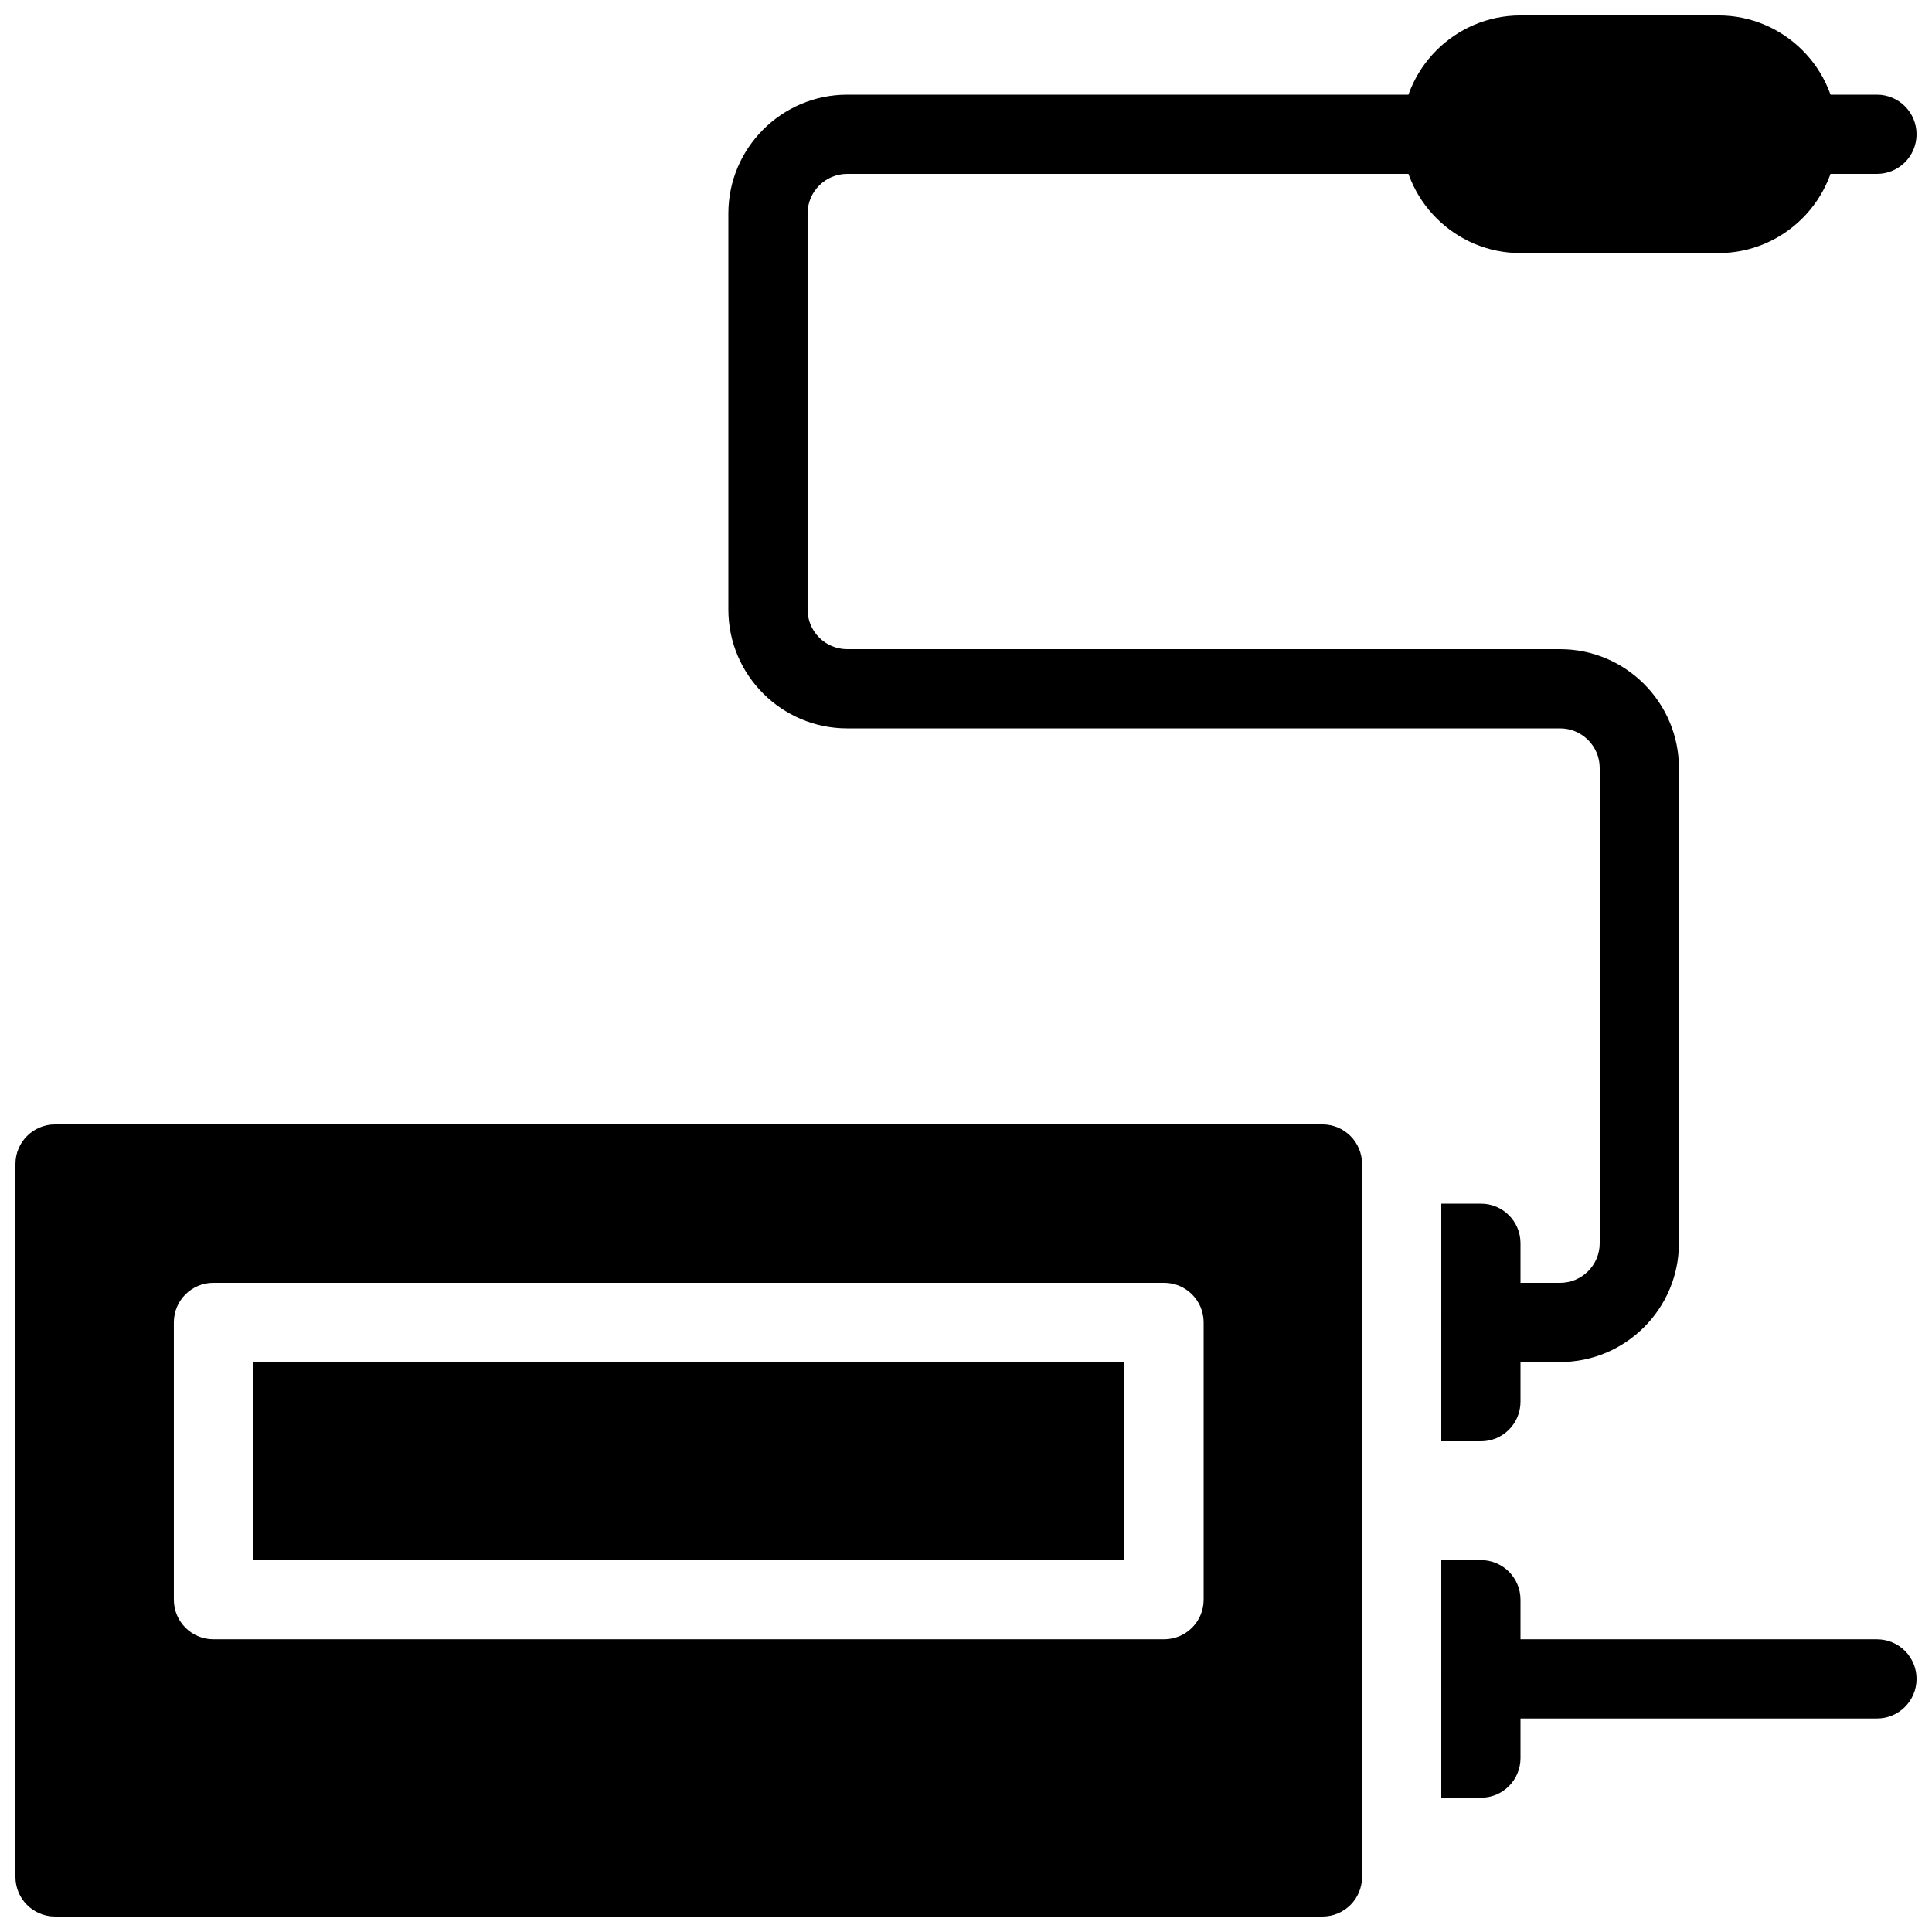
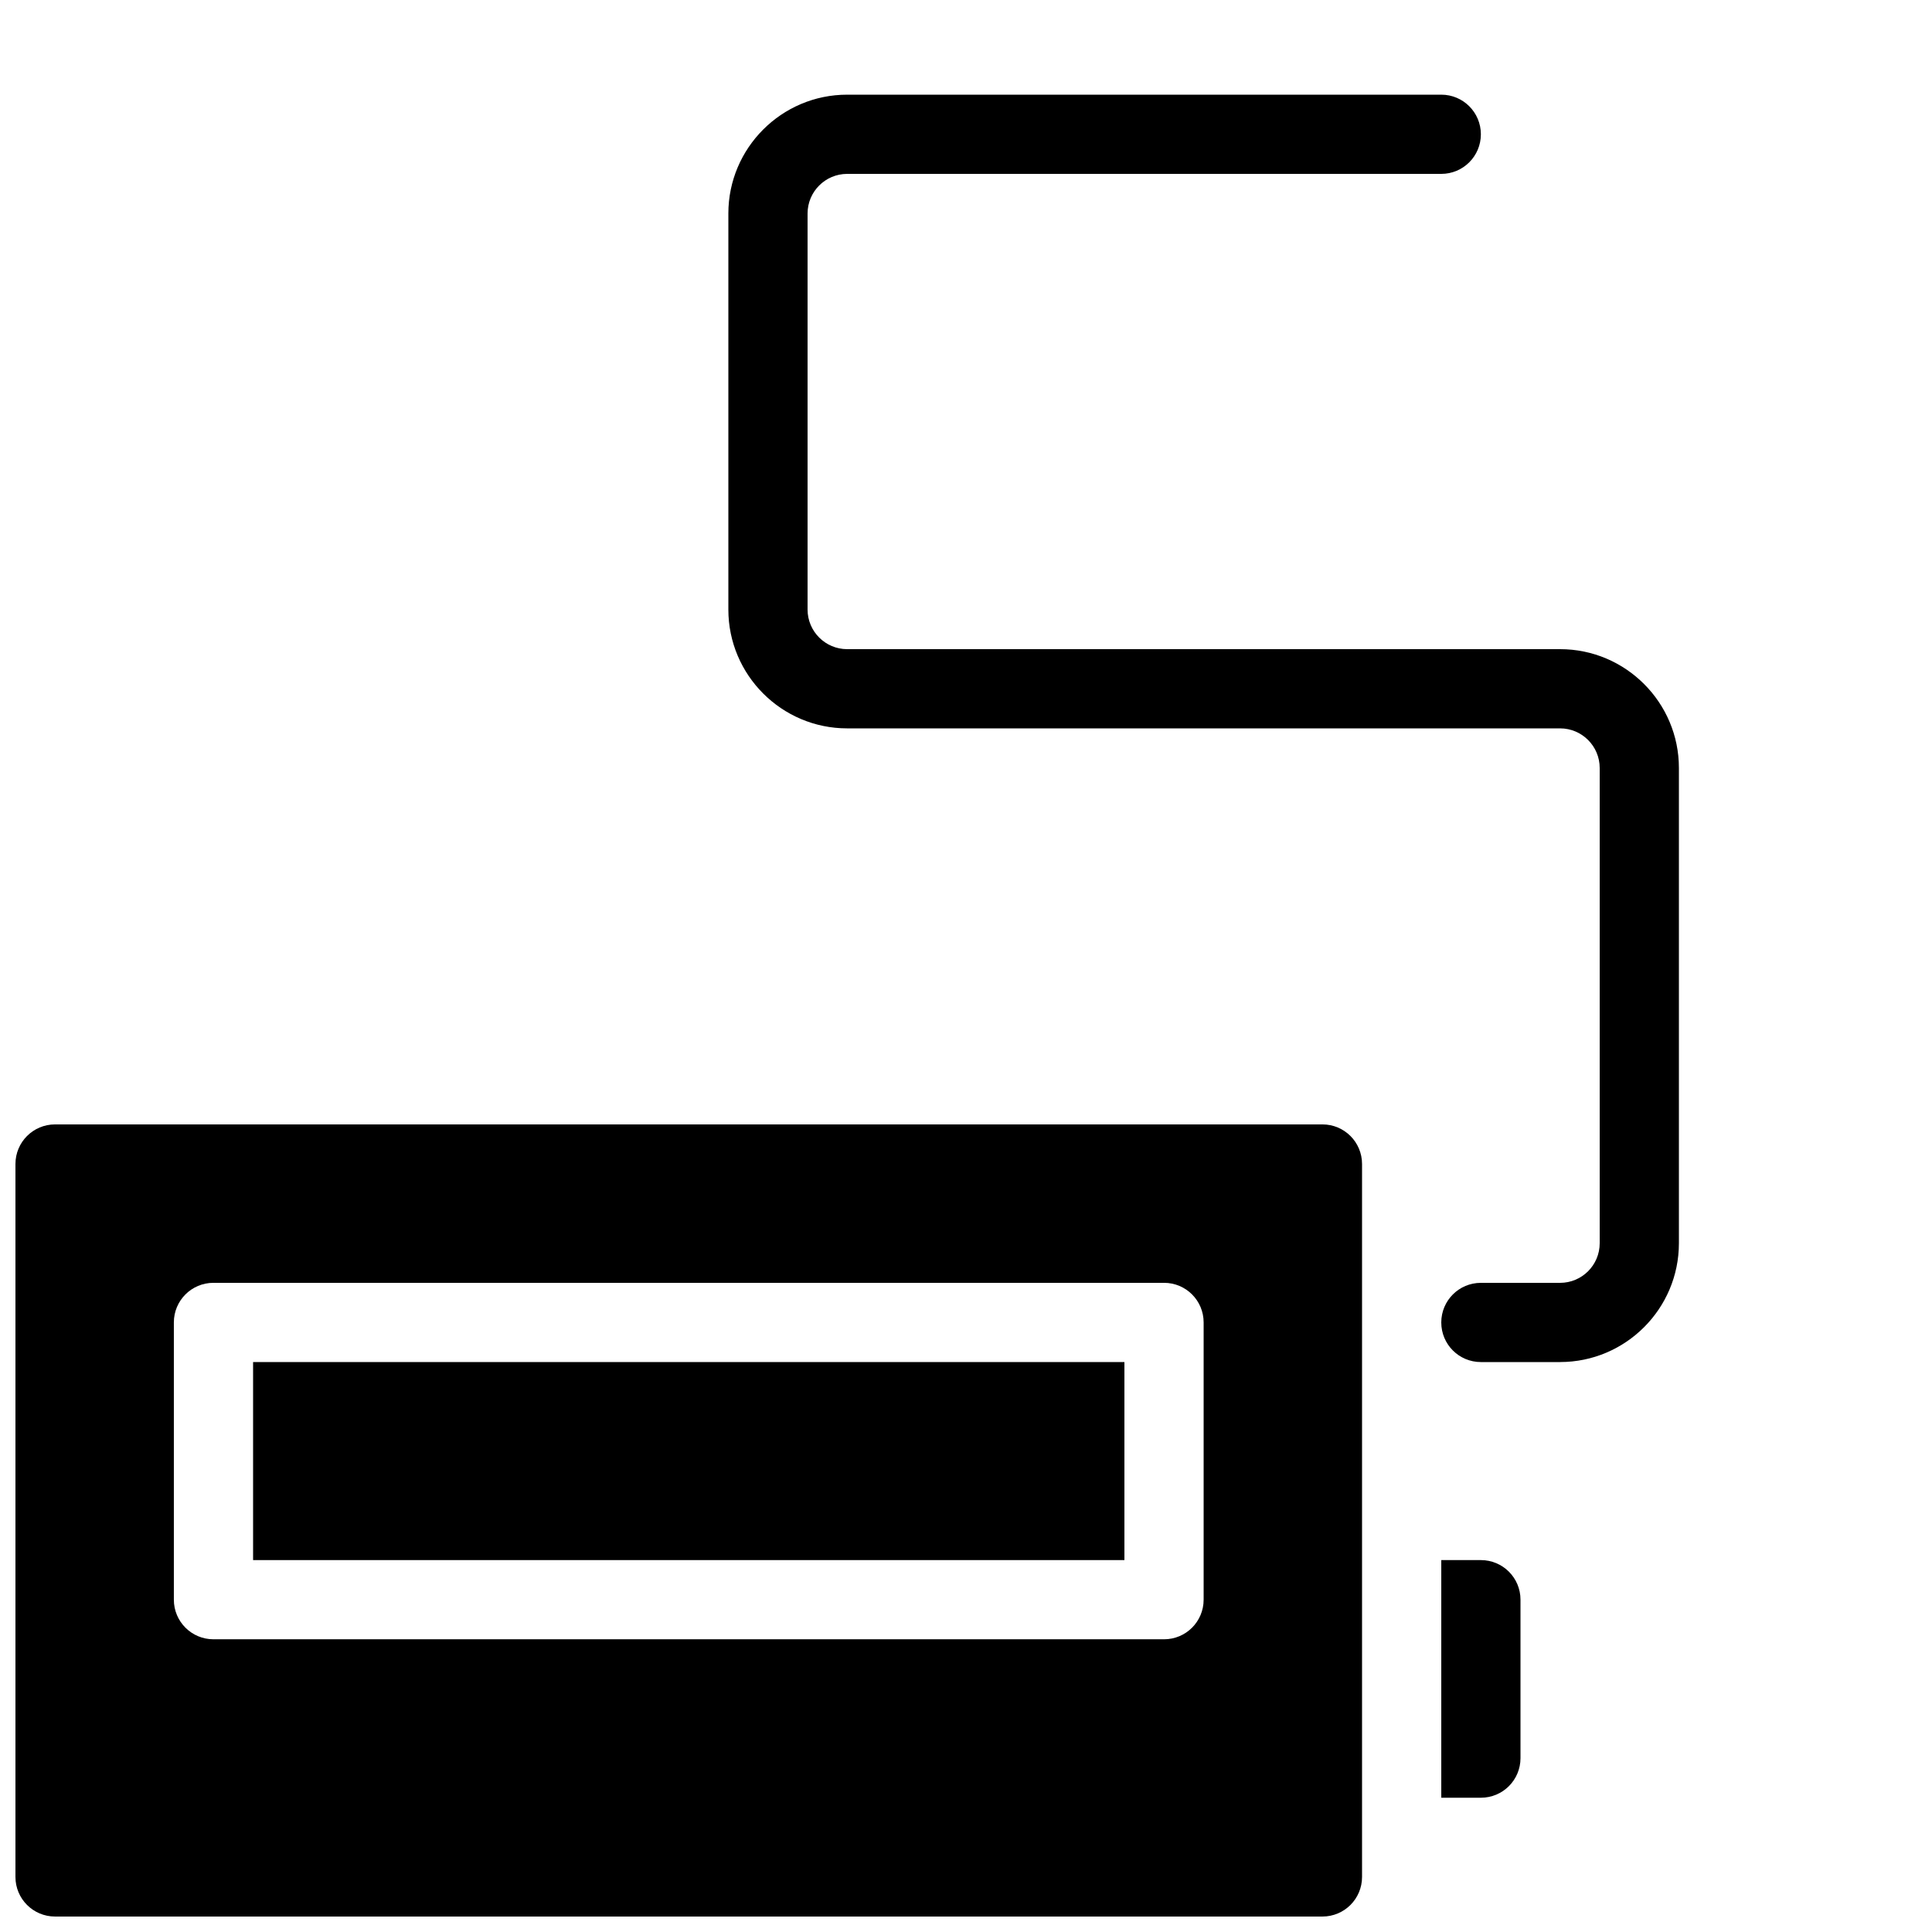
<svg xmlns="http://www.w3.org/2000/svg" width="800px" height="800px" version="1.1" viewBox="144 144 512 512">
  <defs>
    <clipPath id="d">
      <path d="m525 578h126.9v22h-126.9z" />
    </clipPath>
    <clipPath id="c">
-       <path d="m515 148.09h116v63.906h-116z" />
+       <path d="m515 148.09v63.906h-116z" />
    </clipPath>
    <clipPath id="b">
-       <path d="m609 169h42.902v22h-42.902z" />
-     </clipPath>
+       </clipPath>
    <clipPath id="a">
      <path d="m148.09 441h356.91v210.9h-356.91z" />
    </clipPath>
  </defs>
  <g clip-path="url(#d)">
-     <path d="m641.41 599.42h-104.96c-5.805 0-10.496-4.691-10.496-10.496 0-5.805 4.691-10.496 10.496-10.496h104.96c5.805 0 10.496 4.691 10.496 10.496 0 5.805-4.691 10.496-10.496 10.496z" />
-   </g>
+     </g>
  <g clip-path="url(#c)">
    <path d="m599.42 148.09h-52.48c-17.359 0-31.488 14.129-31.488 31.488s14.129 31.488 31.488 31.488h52.48c17.359 0 31.488-14.129 31.488-31.488s-14.125-31.488-31.488-31.488z" />
  </g>
  <g clip-path="url(#b)">
-     <path d="m641.41 190.08h-20.992c-5.805 0-10.496-4.703-10.496-10.496s4.691-10.496 10.496-10.496h20.992c5.805 0 10.496 4.703 10.496 10.496s-4.691 10.496-10.496 10.496z" />
-   </g>
+     </g>
  <path d="m557.44 504.96h-20.992c-5.805 0-10.496-4.691-10.496-10.496 0-5.805 4.691-10.496 10.496-10.496h20.992c5.793 0 10.496-4.703 10.496-10.496v-125.95c0-5.785-4.703-10.496-10.496-10.496h-188.93c-17.359 0-31.488-14.129-31.488-31.488v-104.96c0-17.359 14.129-31.488 31.488-31.488h157.44c5.805 0 10.496 4.703 10.496 10.496s-4.691 10.496-10.496 10.496h-157.44c-5.793 0-10.496 4.711-10.496 10.496v104.96c0 5.785 4.703 10.496 10.496 10.496h188.93c17.359 0 31.488 14.129 31.488 31.488v125.95c-0.004 17.359-14.129 31.484-31.492 31.484z" />
  <g clip-path="url(#a)">
    <path d="m494.46 441.98h-335.87c-5.805 0-10.496 4.691-10.496 10.496v188.93c0 5.805 4.691 10.496 10.496 10.496h335.87c5.805 0 10.496-4.691 10.496-10.496v-188.93c0-5.805-4.691-10.496-10.496-10.496zm-31.484 125.95c0 5.805-4.691 10.496-10.496 10.496h-251.91c-5.805 0-10.496-4.691-10.496-10.496v-73.473c0-5.805 4.691-10.496 10.496-10.496h251.91c5.805 0 10.496 4.691 10.496 10.496z" />
  </g>
-   <path d="m536.45 462.98h-10.496v62.977h10.496c5.805 0 10.496-4.691 10.496-10.496v-41.984c0-5.805-4.691-10.496-10.496-10.496z" />
  <path d="m536.45 557.44h-10.496v62.977h10.496c5.805 0 10.496-4.691 10.496-10.496v-41.984c0-5.805-4.691-10.496-10.496-10.496z" />
  <path d="m211.07 504.96h230.91v52.48h-230.91z" />
</svg>